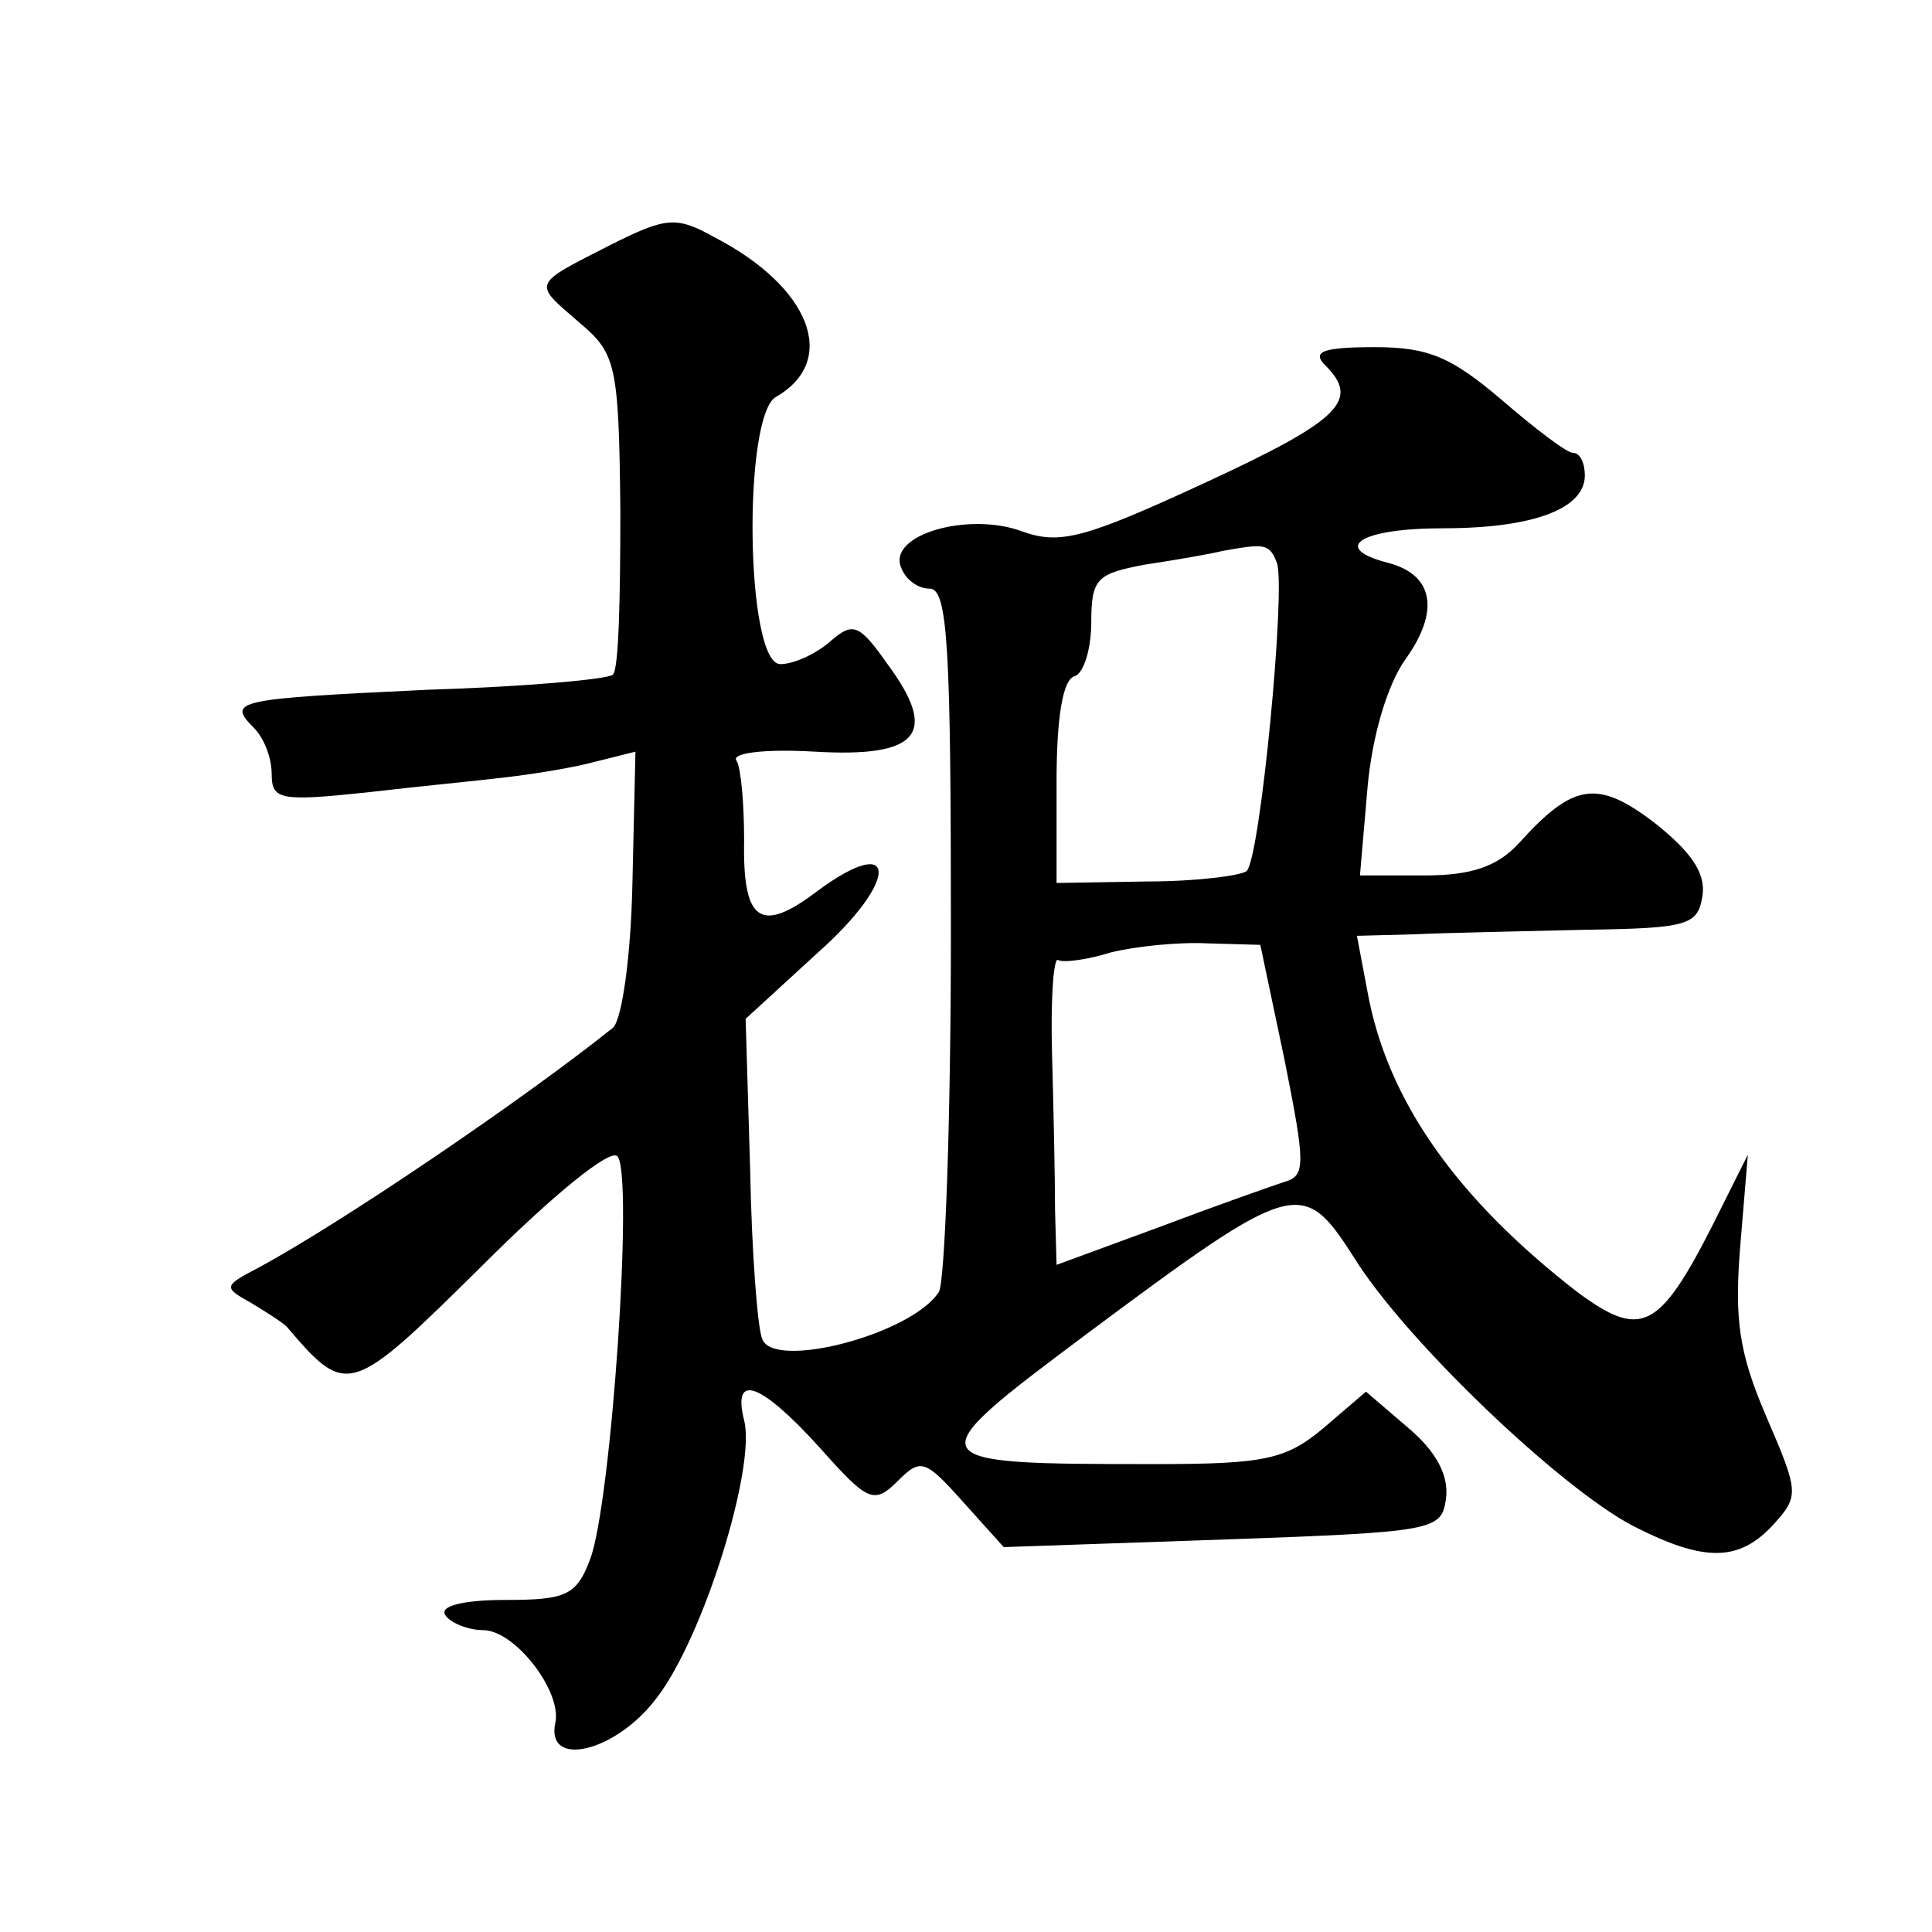
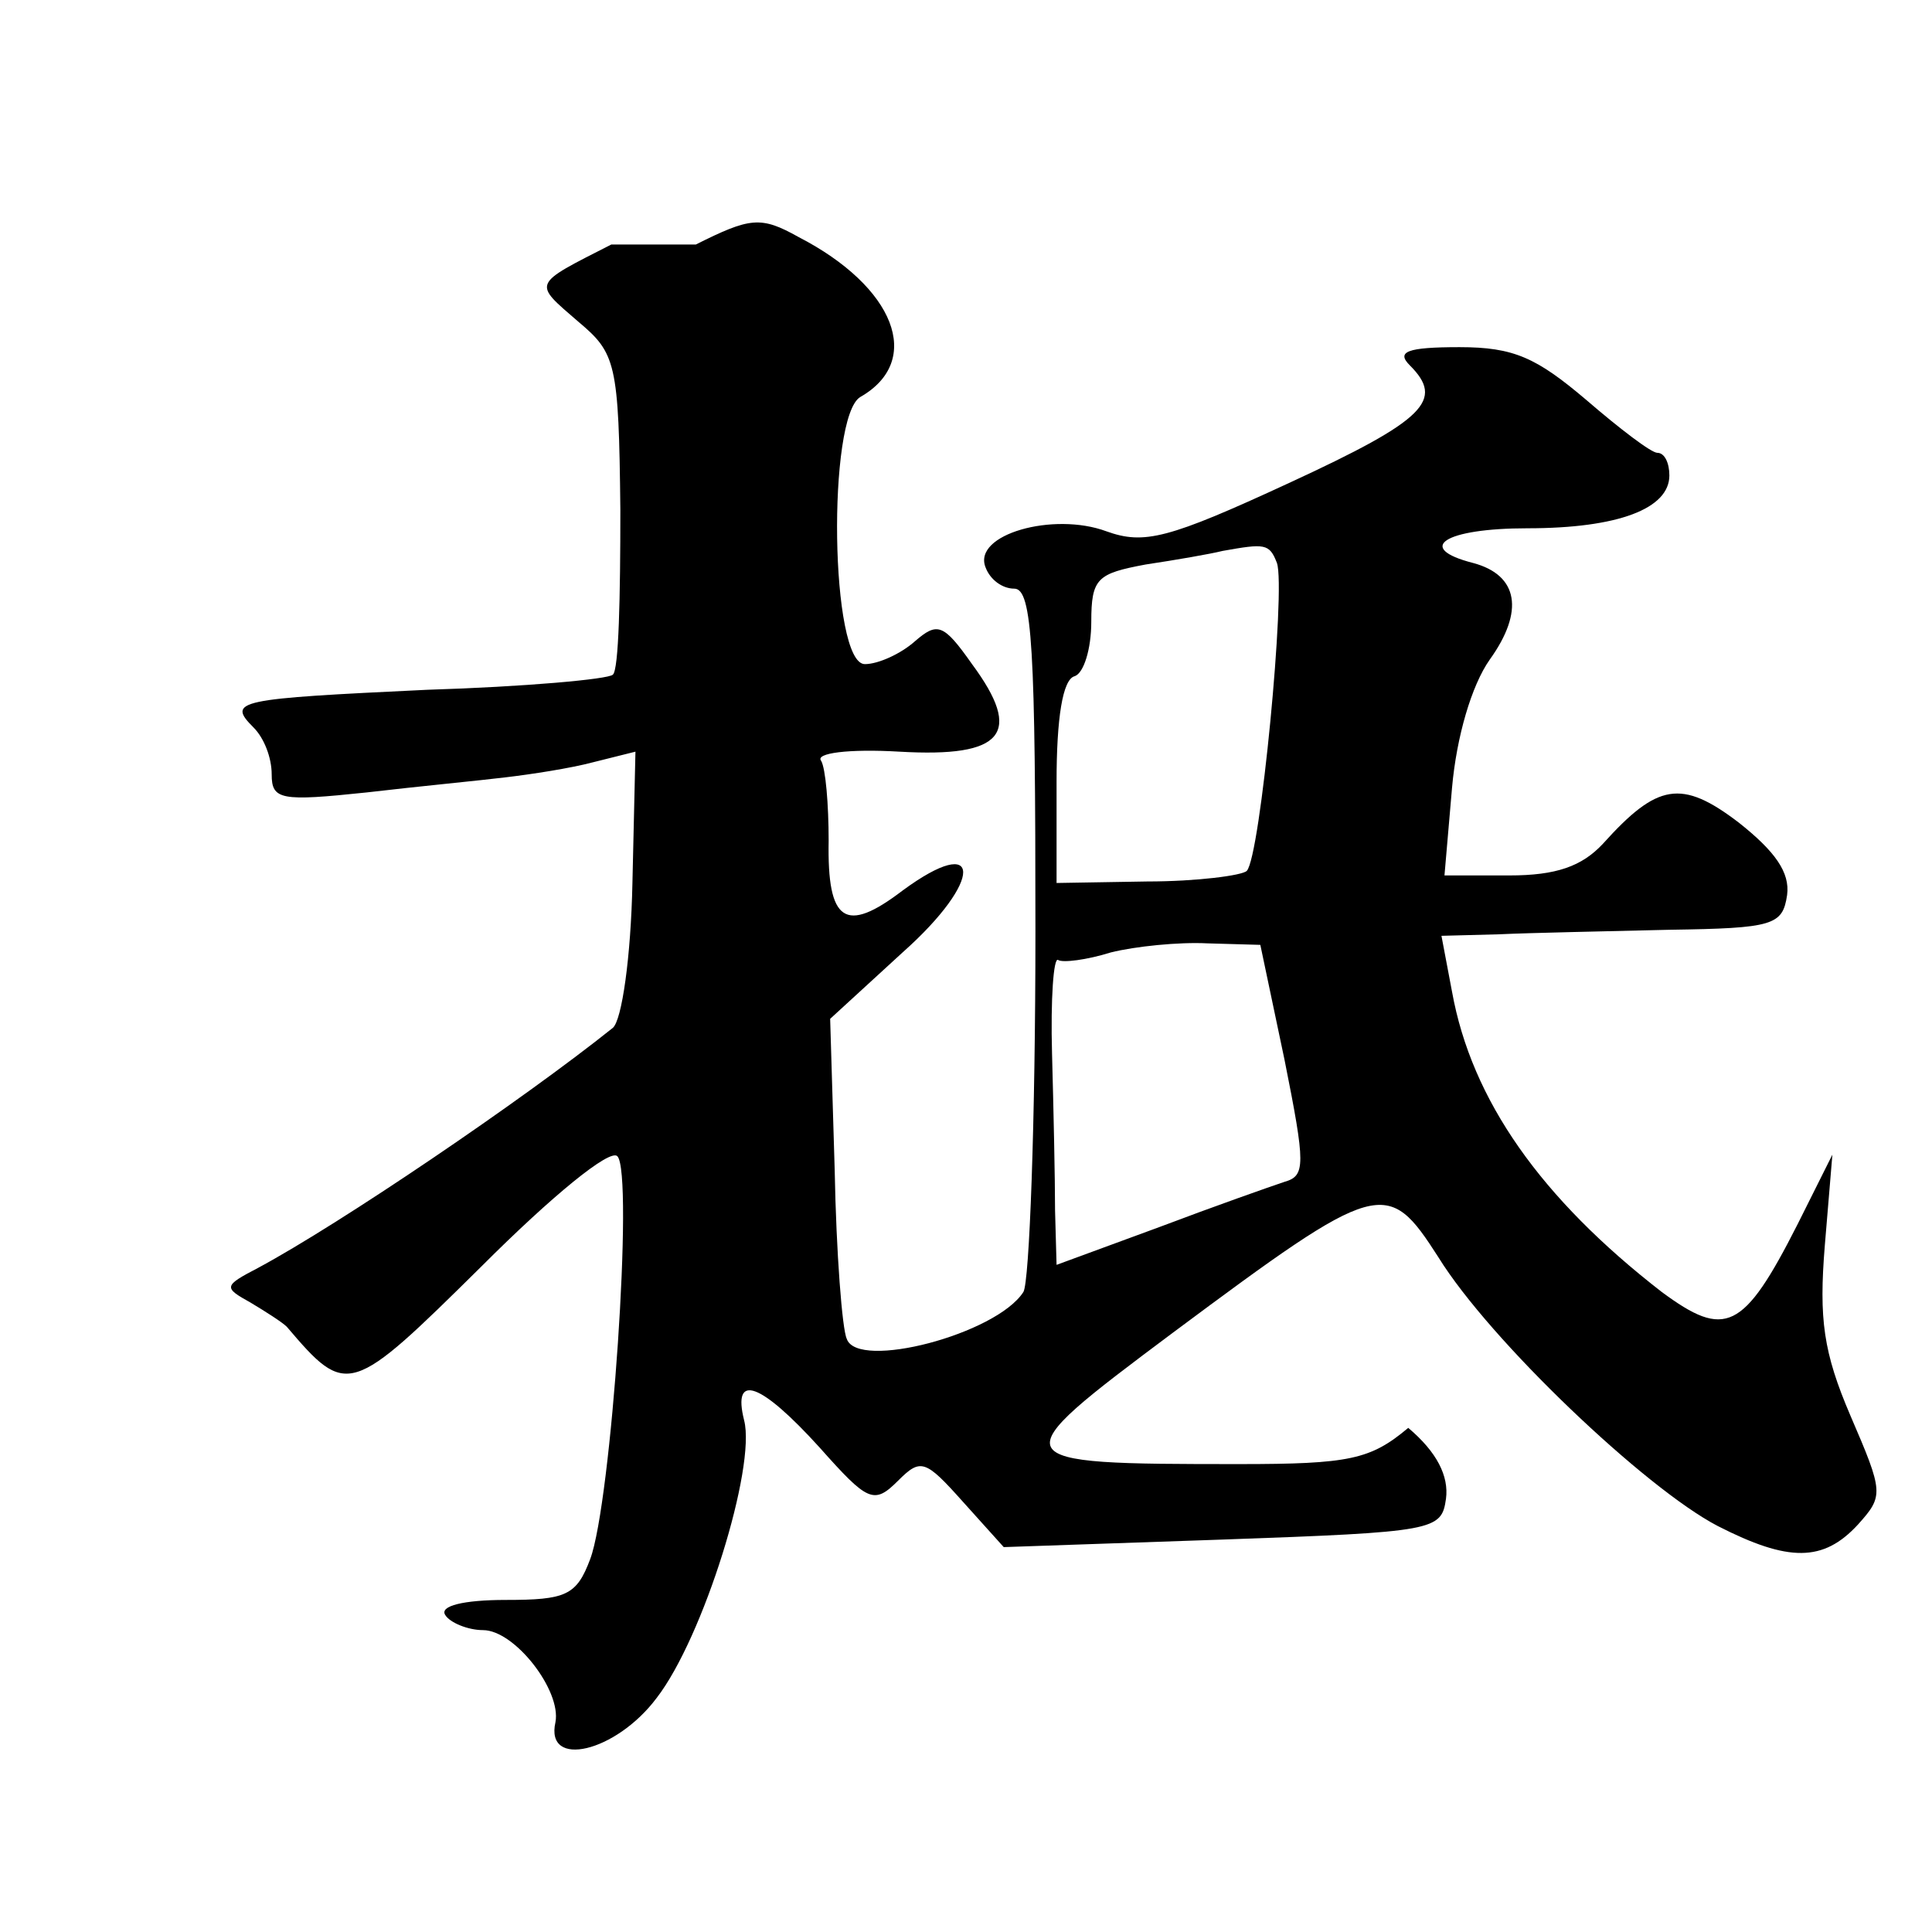
<svg xmlns="http://www.w3.org/2000/svg" version="1.0" width="128pt" height="128pt" viewBox="0 0 128 128" preserveAspectRatio="xMidYMid meet">
  <g transform="translate(0,128) scale(0.1,-0.1)" fill="#0" stroke="none">
-     <path d="M405 1118 c-53 -27 -52 -25 -22 -51 25 -21 27 -27 28 -125 0 -57 -1 -106 -5 -109 -3 -3 -58 -8 -123 -10 -126 -6 -133 -7 -115 -25 7 -7 12 -20 12 -31 0 -17 6 -18 63 -12 34 4 76 8 92 10 17 2 43 6 58 10 l28 7 -2 -87 c-1 -49 -7 -91 -13 -96 -60 -48 -181 -130 -235 -159 -23 -12 -23 -13 -5 -23 10 -6 21 -13 24 -16 40 -47 42 -46 129 40 47 47 85 78 90 73 11 -11 -4 -230 -18 -267 -9 -24 -16 -27 -56 -27 -28 0 -44 -4 -40 -10 3 -5 15 -10 25 -10 21 0 52 -40 48 -61 -7 -31 40 -20 67 16 31 40 66 153 58 184 -8 32 11 25 50 -18 32 -36 36 -38 52 -22 15 15 18 14 43 -14 l27 -30 145 5 c141 5 145 6 148 27 2 15 -6 31 -25 47 l-28 24 -28 -24 c-25 -21 -39 -24 -112 -24 -159 0 -159 1 -44 87 137 102 142 103 176 50 34 -55 137 -153 185 -178 47 -24 70 -24 93 1 17 19 17 21 -5 72 -18 42 -21 64 -17 113 l5 60 -23 -46 c-36 -71 -48 -76 -90 -45 -80 62 -126 127 -139 199 l-7 37 38 1 c21 1 72 2 113 3 69 1 75 3 78 23 2 15 -8 29 -32 48 -38 29 -54 26 -90 -14 -14 -15 -31 -21 -62 -21 l-43 0 5 58 c3 34 13 68 25 85 23 32 19 56 -11 64 -39 10 -19 23 36 23 60 0 94 13 94 35 0 8 -3 15 -8 15 -4 0 -25 16 -47 35 -33 28 -48 35 -84 35 -35 0 -42 -3 -33 -12 23 -23 11 -36 -80 -78 -80 -37 -96 -41 -121 -32 -35 13 -89 -2 -80 -24 3 -8 11 -14 19 -14 12 0 14 -40 14 -227 0 -126 -4 -233 -8 -239 -18 -28 -110 -52 -117 -31 -3 6 -7 57 -8 112 l-3 100 48 44 c54 48 53 80 0 41 -38 -29 -50 -21 -49 33 0 24 -2 48 -5 53 -4 5 18 8 52 6 69 -4 82 12 48 58 -19 27 -23 28 -38 15 -9 -8 -24 -15 -33 -15 -23 0 -25 164 -3 177 42 24 23 73 -41 106 -25 14 -32 13 -68 -5z m441 -211 c6 -17 -11 -195 -20 -204 -3 -3 -33 -7 -66 -7 l-60 -1 0 67 c0 42 4 68 12 70 6 2 11 18 11 36 0 29 4 32 36 38 20 3 43 7 51 9 28 5 31 5 36 -8z m5 -329 c14 -70 14 -77 0 -81 -9 -3 -46 -16 -83 -30 l-68 -25 -1 36 c0 21 -1 67 -2 104 -1 36 1 64 4 62 3 -2 19 0 35 5 16 4 45 7 64 6 l35 -1 16 -76z" />
+     <path d="M405 1118 c-53 -27 -52 -25 -22 -51 25 -21 27 -27 28 -125 0 -57 -1 -106 -5 -109 -3 -3 -58 -8 -123 -10 -126 -6 -133 -7 -115 -25 7 -7 12 -20 12 -31 0 -17 6 -18 63 -12 34 4 76 8 92 10 17 2 43 6 58 10 l28 7 -2 -87 c-1 -49 -7 -91 -13 -96 -60 -48 -181 -130 -235 -159 -23 -12 -23 -13 -5 -23 10 -6 21 -13 24 -16 40 -47 42 -46 129 40 47 47 85 78 90 73 11 -11 -4 -230 -18 -267 -9 -24 -16 -27 -56 -27 -28 0 -44 -4 -40 -10 3 -5 15 -10 25 -10 21 0 52 -40 48 -61 -7 -31 40 -20 67 16 31 40 66 153 58 184 -8 32 11 25 50 -18 32 -36 36 -38 52 -22 15 15 18 14 43 -14 l27 -30 145 5 c141 5 145 6 148 27 2 15 -6 31 -25 47 c-25 -21 -39 -24 -112 -24 -159 0 -159 1 -44 87 137 102 142 103 176 50 34 -55 137 -153 185 -178 47 -24 70 -24 93 1 17 19 17 21 -5 72 -18 42 -21 64 -17 113 l5 60 -23 -46 c-36 -71 -48 -76 -90 -45 -80 62 -126 127 -139 199 l-7 37 38 1 c21 1 72 2 113 3 69 1 75 3 78 23 2 15 -8 29 -32 48 -38 29 -54 26 -90 -14 -14 -15 -31 -21 -62 -21 l-43 0 5 58 c3 34 13 68 25 85 23 32 19 56 -11 64 -39 10 -19 23 36 23 60 0 94 13 94 35 0 8 -3 15 -8 15 -4 0 -25 16 -47 35 -33 28 -48 35 -84 35 -35 0 -42 -3 -33 -12 23 -23 11 -36 -80 -78 -80 -37 -96 -41 -121 -32 -35 13 -89 -2 -80 -24 3 -8 11 -14 19 -14 12 0 14 -40 14 -227 0 -126 -4 -233 -8 -239 -18 -28 -110 -52 -117 -31 -3 6 -7 57 -8 112 l-3 100 48 44 c54 48 53 80 0 41 -38 -29 -50 -21 -49 33 0 24 -2 48 -5 53 -4 5 18 8 52 6 69 -4 82 12 48 58 -19 27 -23 28 -38 15 -9 -8 -24 -15 -33 -15 -23 0 -25 164 -3 177 42 24 23 73 -41 106 -25 14 -32 13 -68 -5z m441 -211 c6 -17 -11 -195 -20 -204 -3 -3 -33 -7 -66 -7 l-60 -1 0 67 c0 42 4 68 12 70 6 2 11 18 11 36 0 29 4 32 36 38 20 3 43 7 51 9 28 5 31 5 36 -8z m5 -329 c14 -70 14 -77 0 -81 -9 -3 -46 -16 -83 -30 l-68 -25 -1 36 c0 21 -1 67 -2 104 -1 36 1 64 4 62 3 -2 19 0 35 5 16 4 45 7 64 6 l35 -1 16 -76z" />
  </g>
</svg>